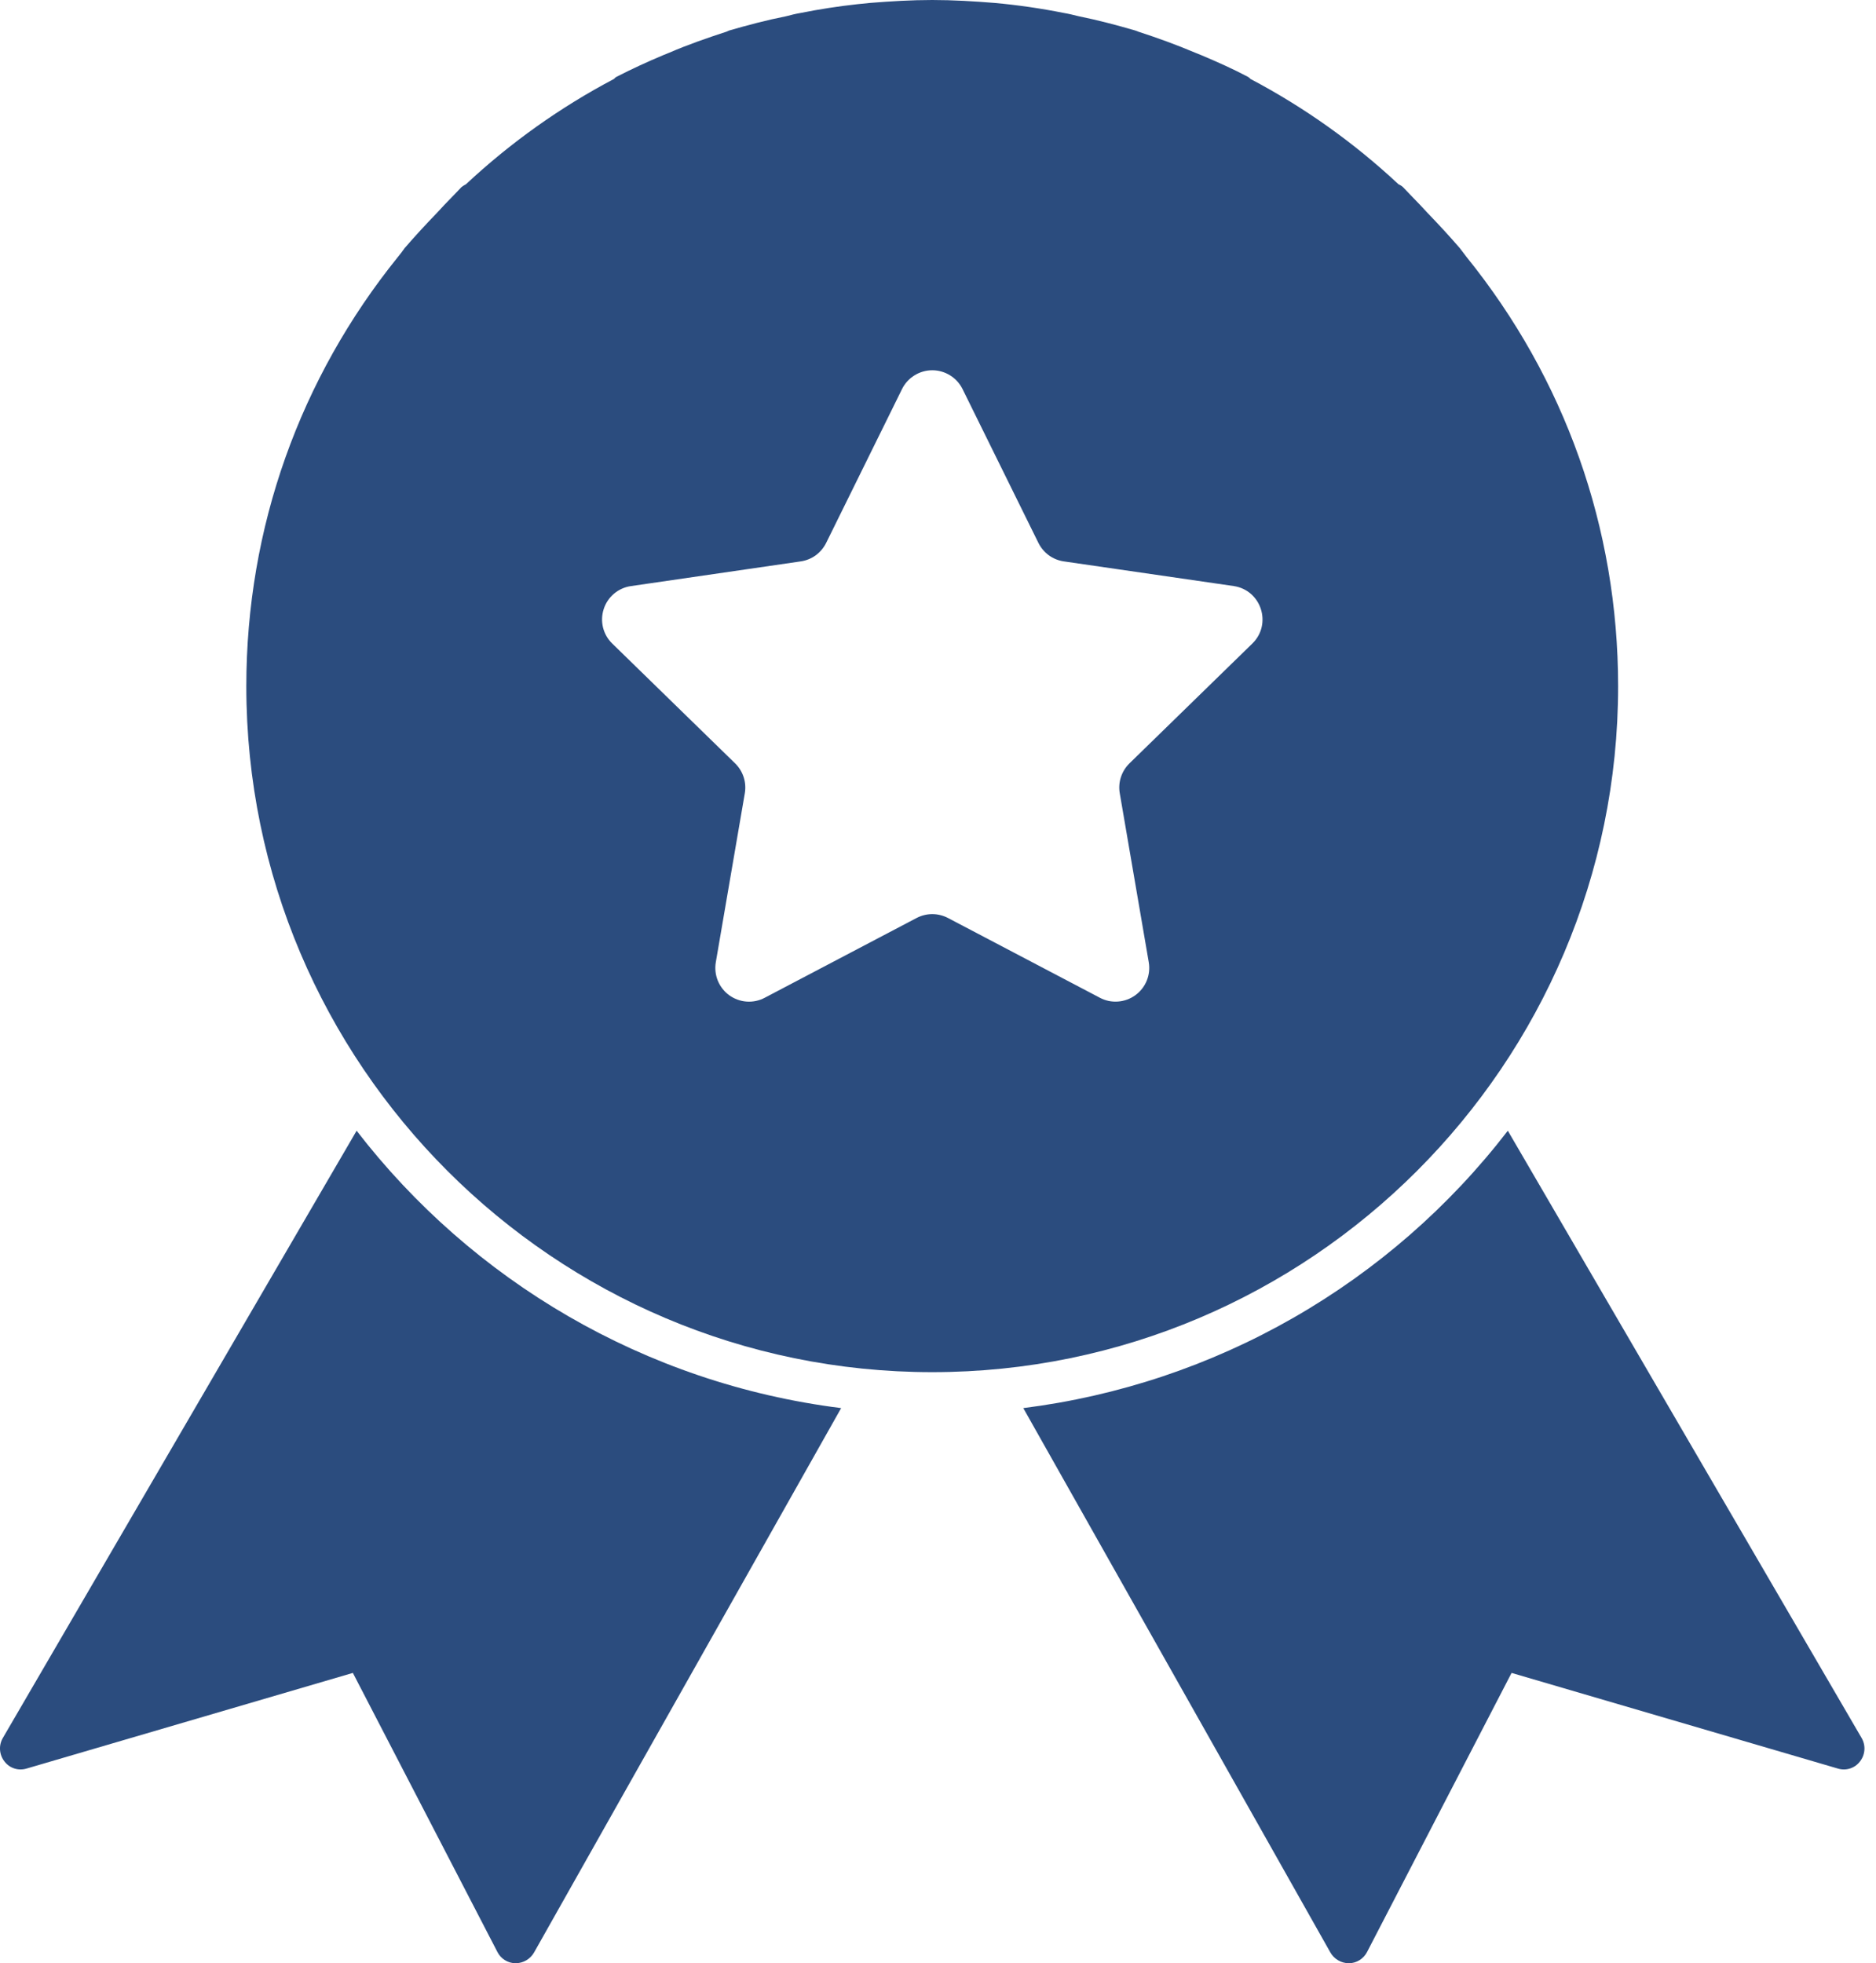
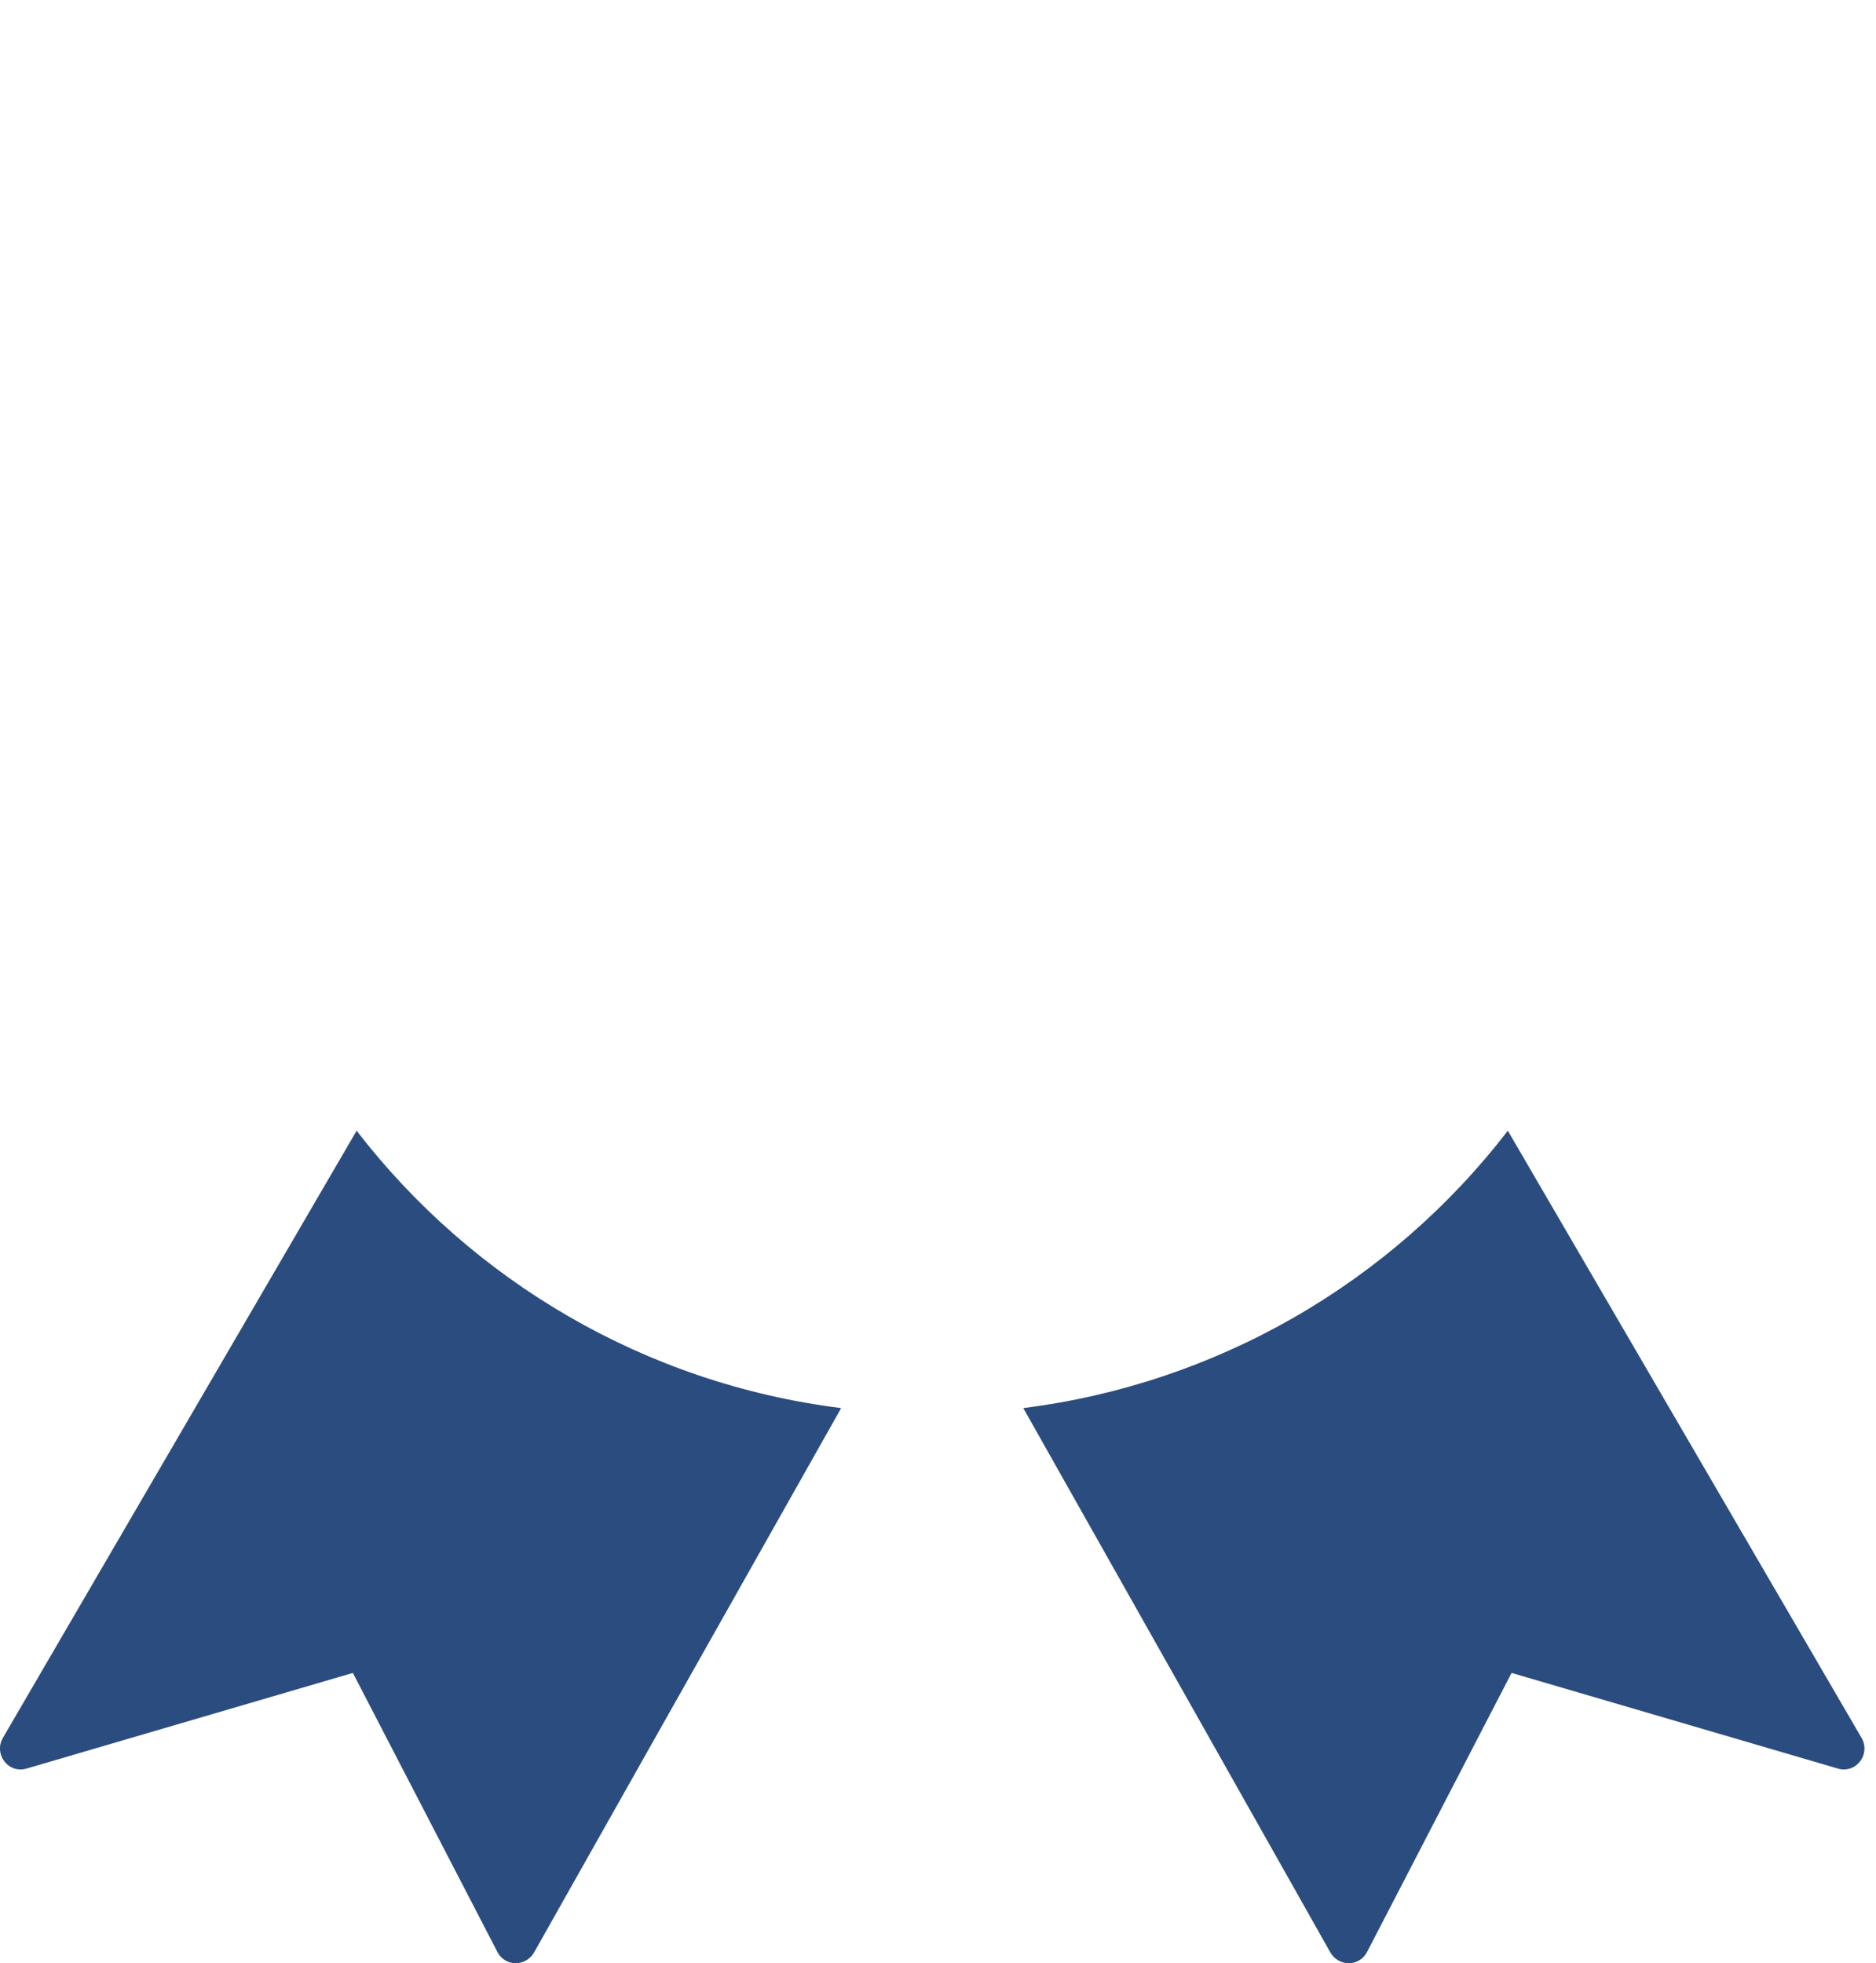
<svg xmlns="http://www.w3.org/2000/svg" width="43" height="45" viewBox="0 0 43 45" fill="none">
-   <path d="M37.089 15.731C37.089 12.092 35.863 8.674 33.613 5.888C33.565 5.821 33.508 5.754 33.46 5.687C33.221 5.41 32.972 5.141 32.723 4.883C32.608 4.758 32.493 4.634 32.378 4.519C32.302 4.443 32.235 4.366 32.158 4.289C32.129 4.261 32.091 4.241 32.053 4.222C31.035 3.271 29.895 2.46 28.663 1.81C28.647 1.791 28.627 1.775 28.606 1.762C28.261 1.58 27.897 1.417 27.534 1.264L27.39 1.206C26.959 1.024 26.538 0.871 26.097 0.728C26.069 0.718 26.049 0.709 26.021 0.699C25.59 0.574 25.159 0.46 24.728 0.373C24.613 0.345 24.498 0.316 24.384 0.297C23.858 0.192 23.328 0.115 22.794 0.067C22.325 0.029 21.846 0 21.368 0C20.889 0 20.42 0.029 19.941 0.067L19.654 0.096C19.213 0.144 18.782 0.211 18.352 0.297C18.237 0.316 18.122 0.345 18.017 0.373C17.576 0.46 17.145 0.574 16.714 0.699C16.695 0.709 16.666 0.718 16.647 0.728C16.207 0.871 15.767 1.024 15.345 1.206L15.202 1.264C14.838 1.417 14.483 1.58 14.129 1.762C14.11 1.771 14.091 1.79 14.072 1.81C12.837 2.461 11.697 3.274 10.682 4.222C10.644 4.241 10.615 4.261 10.577 4.289C10.501 4.366 10.434 4.443 10.357 4.519C10.242 4.634 10.127 4.758 10.012 4.883C9.763 5.141 9.514 5.41 9.275 5.687C9.227 5.754 9.179 5.821 9.122 5.888C6.881 8.665 5.646 12.083 5.646 15.731C5.646 24.396 12.703 31.452 21.368 31.452C30.032 31.452 37.089 24.396 37.089 15.731ZM28.704 14.752L25.889 17.497C25.799 17.585 25.732 17.693 25.693 17.812C25.654 17.931 25.645 18.058 25.666 18.182L26.331 22.057C26.355 22.199 26.339 22.345 26.285 22.478C26.23 22.612 26.14 22.727 26.023 22.812C25.907 22.896 25.769 22.947 25.625 22.957C25.481 22.968 25.337 22.938 25.21 22.87L21.729 21.042C21.618 20.984 21.494 20.953 21.369 20.953C21.244 20.953 21.12 20.984 21.009 21.042L17.529 22.87C17.402 22.938 17.258 22.968 17.114 22.958C16.97 22.948 16.832 22.897 16.715 22.813C16.598 22.728 16.508 22.612 16.453 22.479C16.399 22.345 16.383 22.199 16.407 22.057L17.072 18.182C17.093 18.058 17.084 17.931 17.045 17.812C17.006 17.693 16.939 17.585 16.849 17.497L14.034 14.752C13.93 14.652 13.857 14.524 13.822 14.384C13.788 14.244 13.793 14.097 13.838 13.96C13.882 13.822 13.965 13.7 14.075 13.607C14.185 13.515 14.32 13.454 14.463 13.434L18.354 12.868C18.478 12.85 18.596 12.802 18.697 12.729C18.798 12.655 18.88 12.557 18.936 12.445L20.675 8.919C20.739 8.789 20.838 8.68 20.961 8.604C21.083 8.528 21.225 8.487 21.369 8.487C21.513 8.487 21.655 8.528 21.777 8.604C21.9 8.68 21.999 8.789 22.063 8.919L23.802 12.445C23.858 12.557 23.94 12.655 24.041 12.729C24.142 12.802 24.26 12.85 24.384 12.868L28.276 13.433C28.91 13.526 29.163 14.304 28.704 14.752Z" fill="#2B4C7E" />
  <path d="M8.174 25.918L0.064 39.839C0.016 39.922 -0.006 40.018 0.001 40.113C0.008 40.209 0.043 40.3 0.103 40.376C0.218 40.529 0.419 40.596 0.61 40.538L8.088 38.346L11.401 44.742C11.477 44.895 11.64 45 11.812 45H11.822C11.994 45 12.157 44.904 12.243 44.751L19.28 32.276C14.771 31.711 10.816 29.346 8.174 25.918ZM42.671 39.839L34.561 25.918C33.221 27.659 31.55 29.116 29.644 30.207C27.738 31.299 25.634 32.002 23.455 32.276L30.492 44.751C30.578 44.904 30.741 45 30.913 45H30.923C31.095 45 31.258 44.895 31.335 44.742L34.647 38.346L42.125 40.538C42.316 40.596 42.517 40.529 42.632 40.376C42.692 40.3 42.727 40.209 42.734 40.113C42.741 40.018 42.719 39.922 42.671 39.839Z" fill="#2B4C7E" />
</svg>